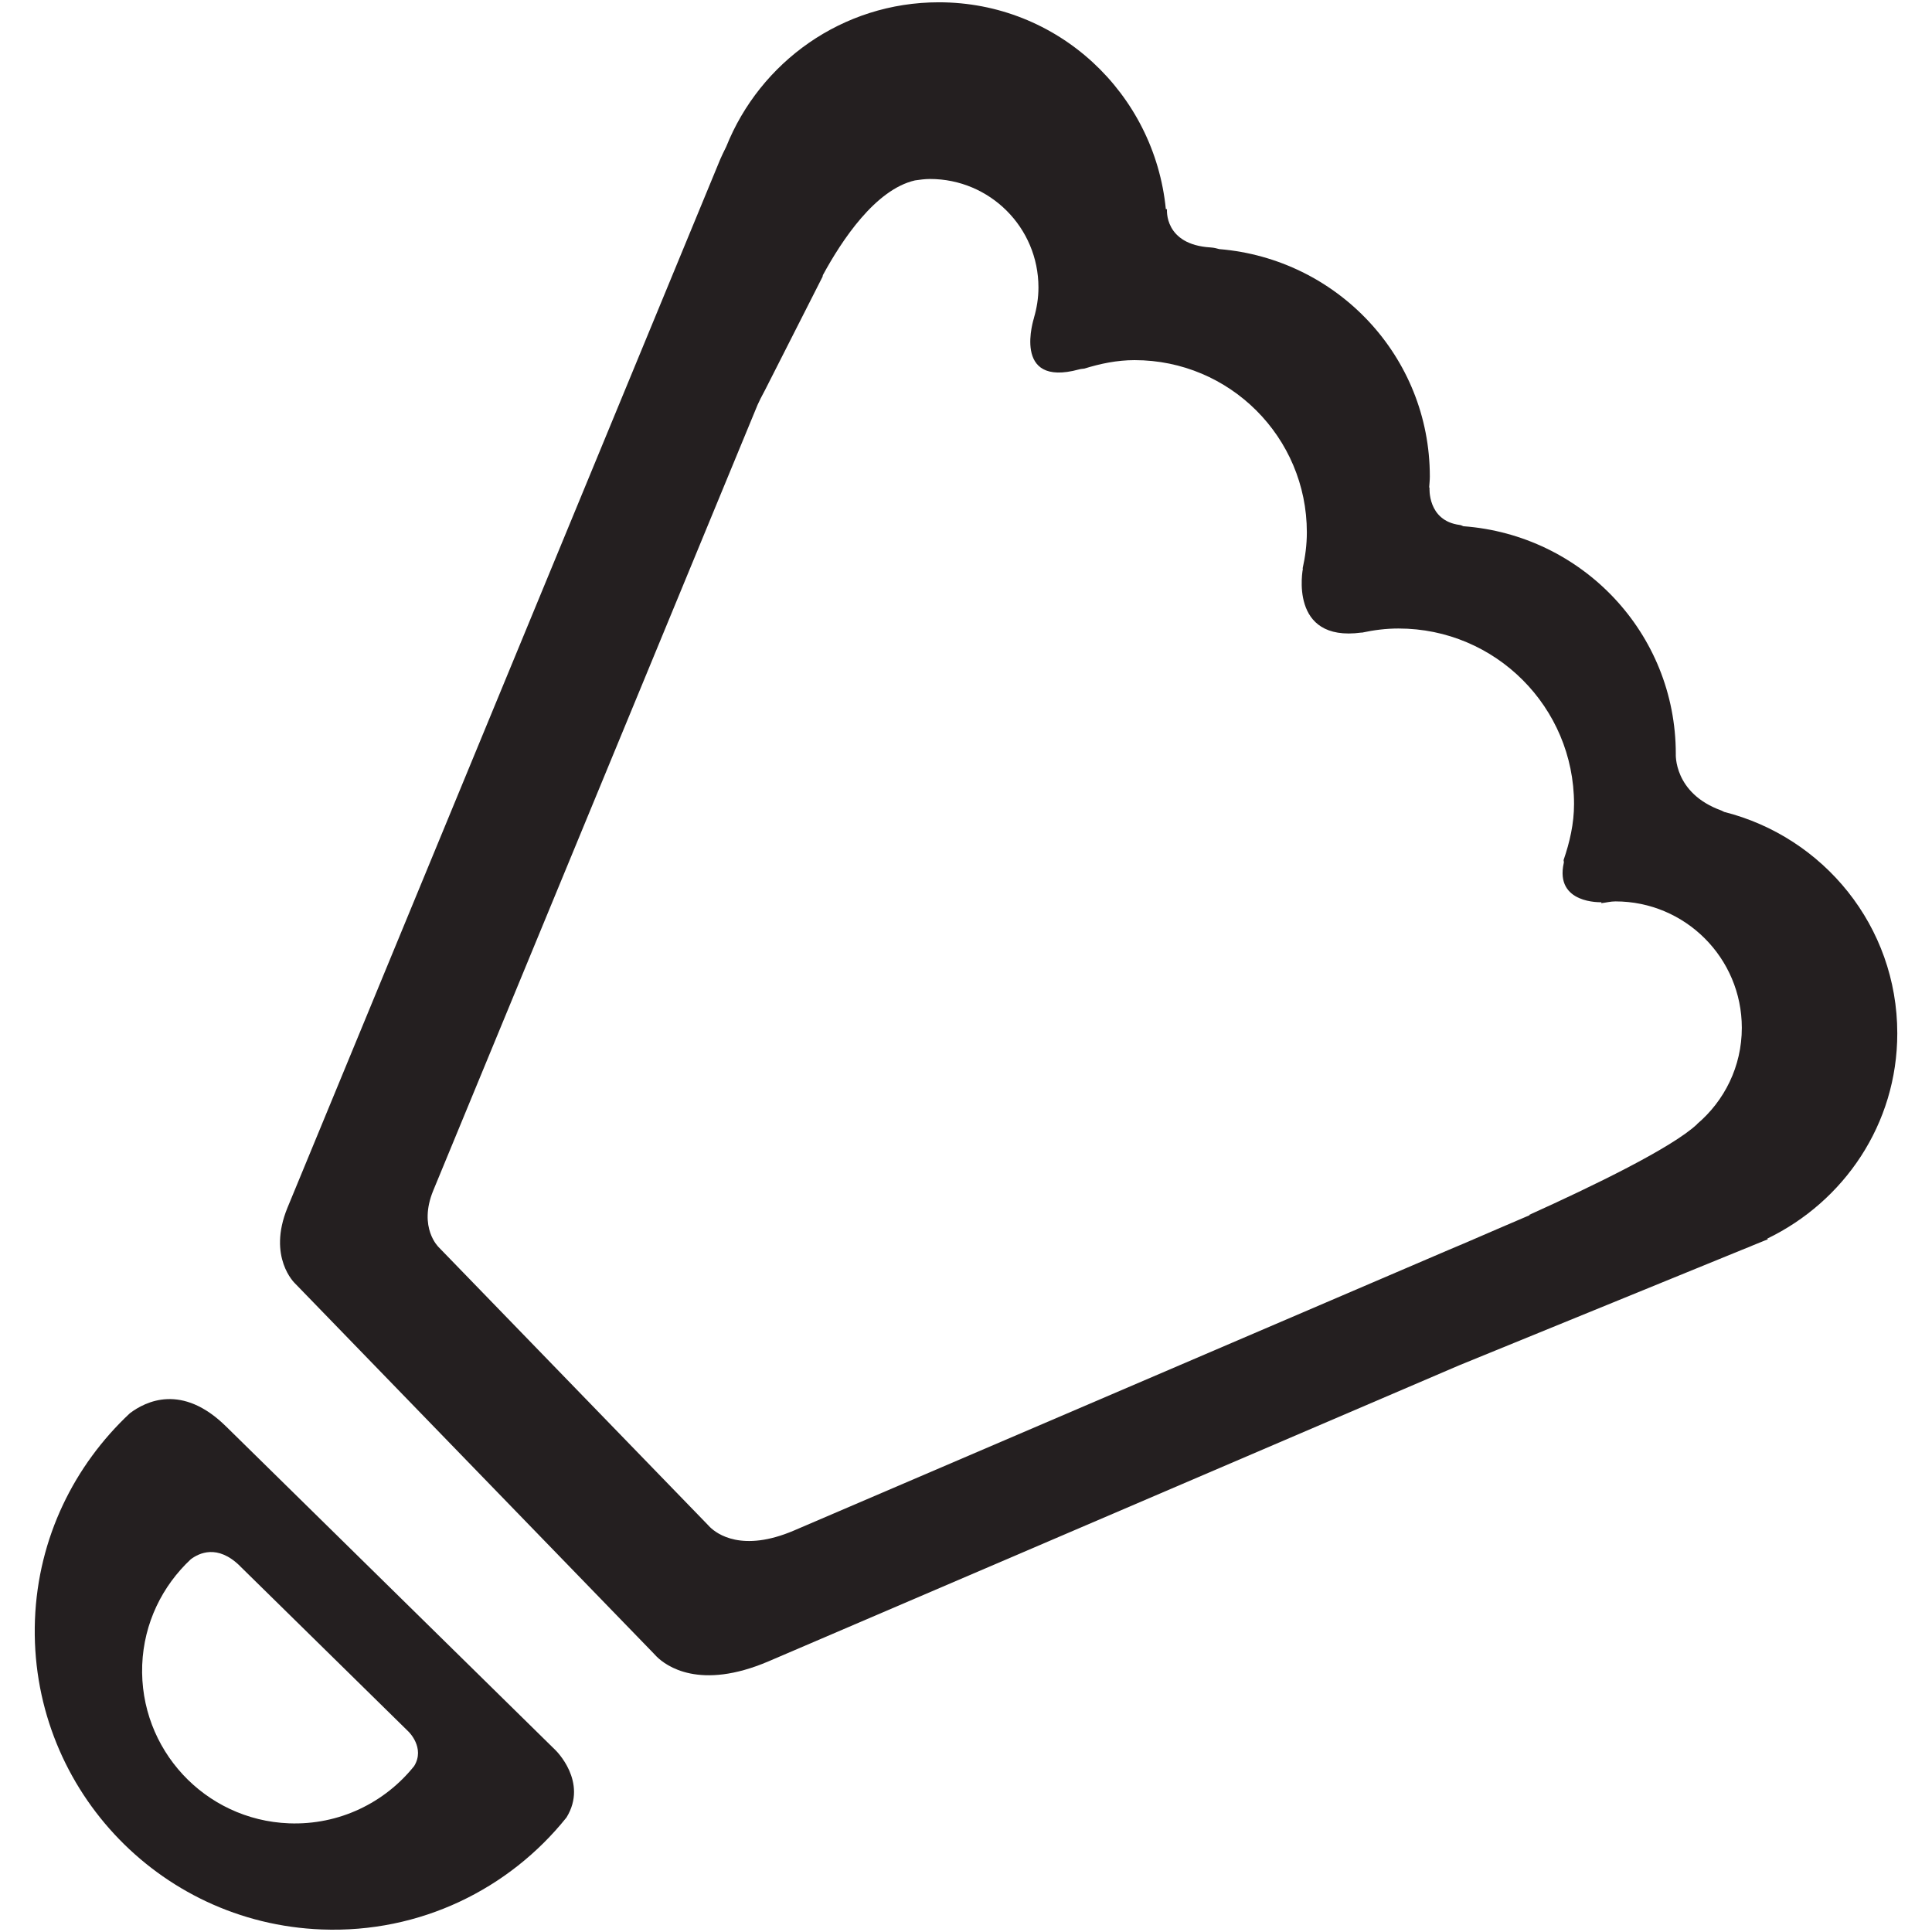
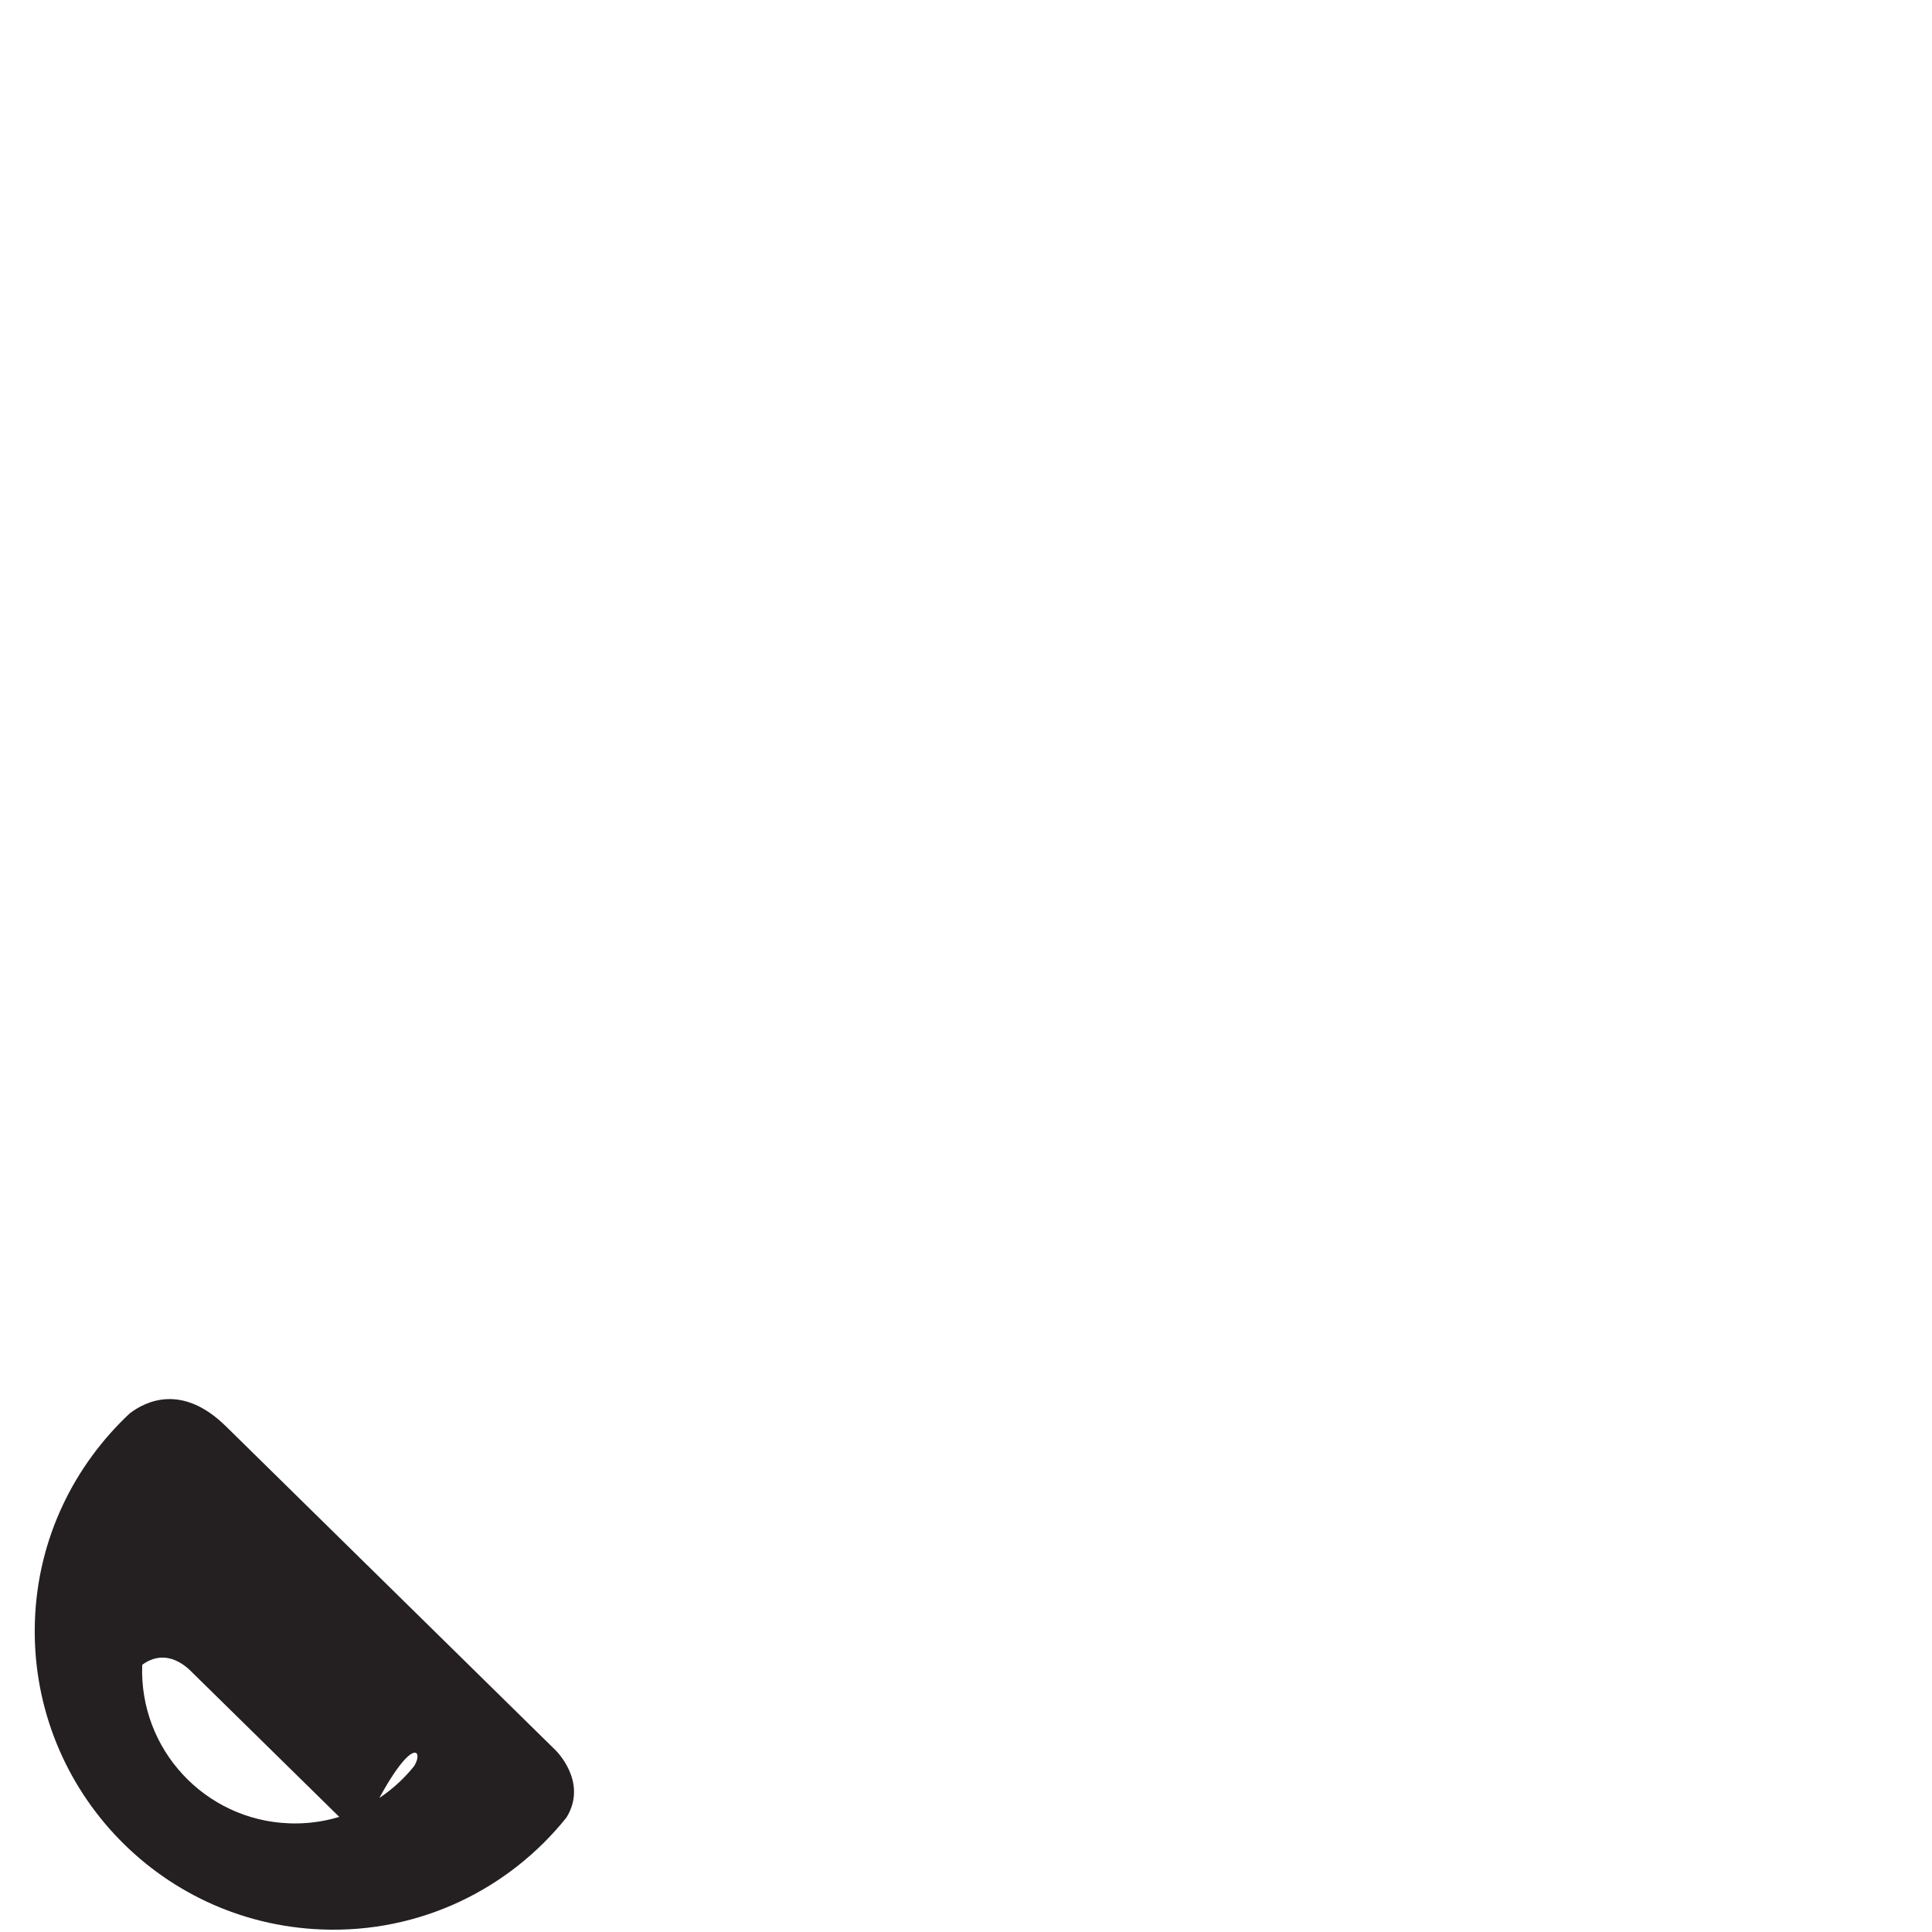
<svg xmlns="http://www.w3.org/2000/svg" enable-background="new 0 0 64 64" height="64px" id="Layer_1" version="1.1" viewBox="0 0 64 64" width="64px" xml:space="preserve">
  <g>
-     <path d="M62.85,34.231c0-3.55-2.444-6.504-5.736-7.336c-0.034-0.015-0.052-0.031-0.09-0.045   c-1.589-0.573-1.511-1.879-1.511-1.879c0-4.004-3.108-7.249-7.038-7.539c-0.042-0.013-0.061-0.035-0.12-0.042   c-1.08-0.14-1-1.239-1-1.239l-0.012,0c0.007-0.122,0.022-0.242,0.022-0.367c0-3.981-3.075-7.21-6.974-7.532   c-0.087-0.022-0.163-0.047-0.288-0.055c-1.556-0.094-1.445-1.268-1.445-1.268H38.62c-0.378-3.841-3.579-6.853-7.519-6.853   c-3.199,0-5.923,1.982-7.043,4.781c-0.082,0.163-0.156,0.32-0.198,0.417L9.524,40.004c-0.677,1.646,0.247,2.509,0.247,2.509   l11.884,12.261l0.003,0.004l0.097,0.101c0.306,0.302,1.42,1.132,3.708,0.153l22.877-9.805l9.446-3.858   c0.1-0.034,0.193-0.08,0.288-0.118l0.49-0.199l-0.021-0.021C61.082,39.804,62.85,37.239,62.85,34.231z M56.22,37.239   c-0.834,0.785-3.477,2.062-5.561,3.004c0.005,0.004,0.009,0.007,0.014,0.011l-1.052,0.451c-0.832,0.364-1.452,0.625-1.64,0.703   l-21.683,9.294c-1.715,0.732-2.549,0.11-2.78-0.115l-0.073-0.076l-0.001-0.002l-8.908-9.19c0,0-0.691-0.646-0.184-1.881   l10.745-26.03c0.045-0.105,0.139-0.291,0.25-0.495l1.901-3.746c0.002-0.018,0.009-0.036,0.011-0.054   C27.886,7.958,29,6.276,30.31,5.976c0.163-0.023,0.327-0.047,0.497-0.047c1.985,0,3.593,1.608,3.593,3.593   c0,0.35-0.055,0.684-0.148,1.003h0.002c0,0-0.763,2.326,1.488,1.713c0.069-0.019,0.118-0.019,0.179-0.028   c0.53-0.164,1.08-0.28,1.665-0.28c3.152,0,5.705,2.554,5.705,5.705c0,0.414-0.054,0.812-0.14,1.199l0.009,0.002   c0,0-0.486,2.447,1.938,2.119c0.009-0.001,0.014,0.002,0.022,0.001c0.389-0.084,0.79-0.136,1.207-0.136   c3.212,0,5.815,2.604,5.815,5.815c0,0.656-0.145,1.267-0.345,1.853c-0.003,0.036,0.015,0.051,0.006,0.093   c-0.31,1.375,1.248,1.306,1.248,1.306s-0.007,0.027-0.009,0.032c0.158-0.018,0.308-0.059,0.471-0.059   c2.313,0,4.187,1.875,4.187,4.188c0,1.281-0.578,2.422-1.484,3.189C56.216,37.237,56.218,37.239,56.22,37.239z" fill="#241F20" />
-     <path d="M7.493,47.257c-0.003-0.004-0.007-0.005-0.01-0.009c-1.452-1.428-2.657-0.828-3.18-0.433   c-1.839,1.72-3.041,4.122-3.145,6.838c-0.208,5.46,4.042,10.055,9.501,10.263c3.261,0.127,6.211-1.342,8.106-3.709   c0.729-1.183-0.366-2.233-0.366-2.233L7.493,47.257z M13.72,58.502c-0.969,1.212-2.48,1.962-4.147,1.898   c-2.792-0.108-4.968-2.456-4.862-5.25c0.054-1.387,0.668-2.618,1.609-3.497c0.268-0.203,0.884-0.509,1.627,0.221   c0.001,0.002,0.003,0.003,0.003,0.005l5.581,5.482C13.532,57.361,14.091,57.897,13.72,58.502z" fill="#241F20" />
+     <path d="M7.493,47.257c-0.003-0.004-0.007-0.005-0.01-0.009c-1.452-1.428-2.657-0.828-3.18-0.433   c-1.839,1.72-3.041,4.122-3.145,6.838c-0.208,5.46,4.042,10.055,9.501,10.263c3.261,0.127,6.211-1.342,8.106-3.709   c0.729-1.183-0.366-2.233-0.366-2.233L7.493,47.257z M13.72,58.502c-0.969,1.212-2.48,1.962-4.147,1.898   c-2.792-0.108-4.968-2.456-4.862-5.25c0.268-0.203,0.884-0.509,1.627,0.221   c0.001,0.002,0.003,0.003,0.003,0.005l5.581,5.482C13.532,57.361,14.091,57.897,13.72,58.502z" fill="#241F20" />
  </g>
</svg>